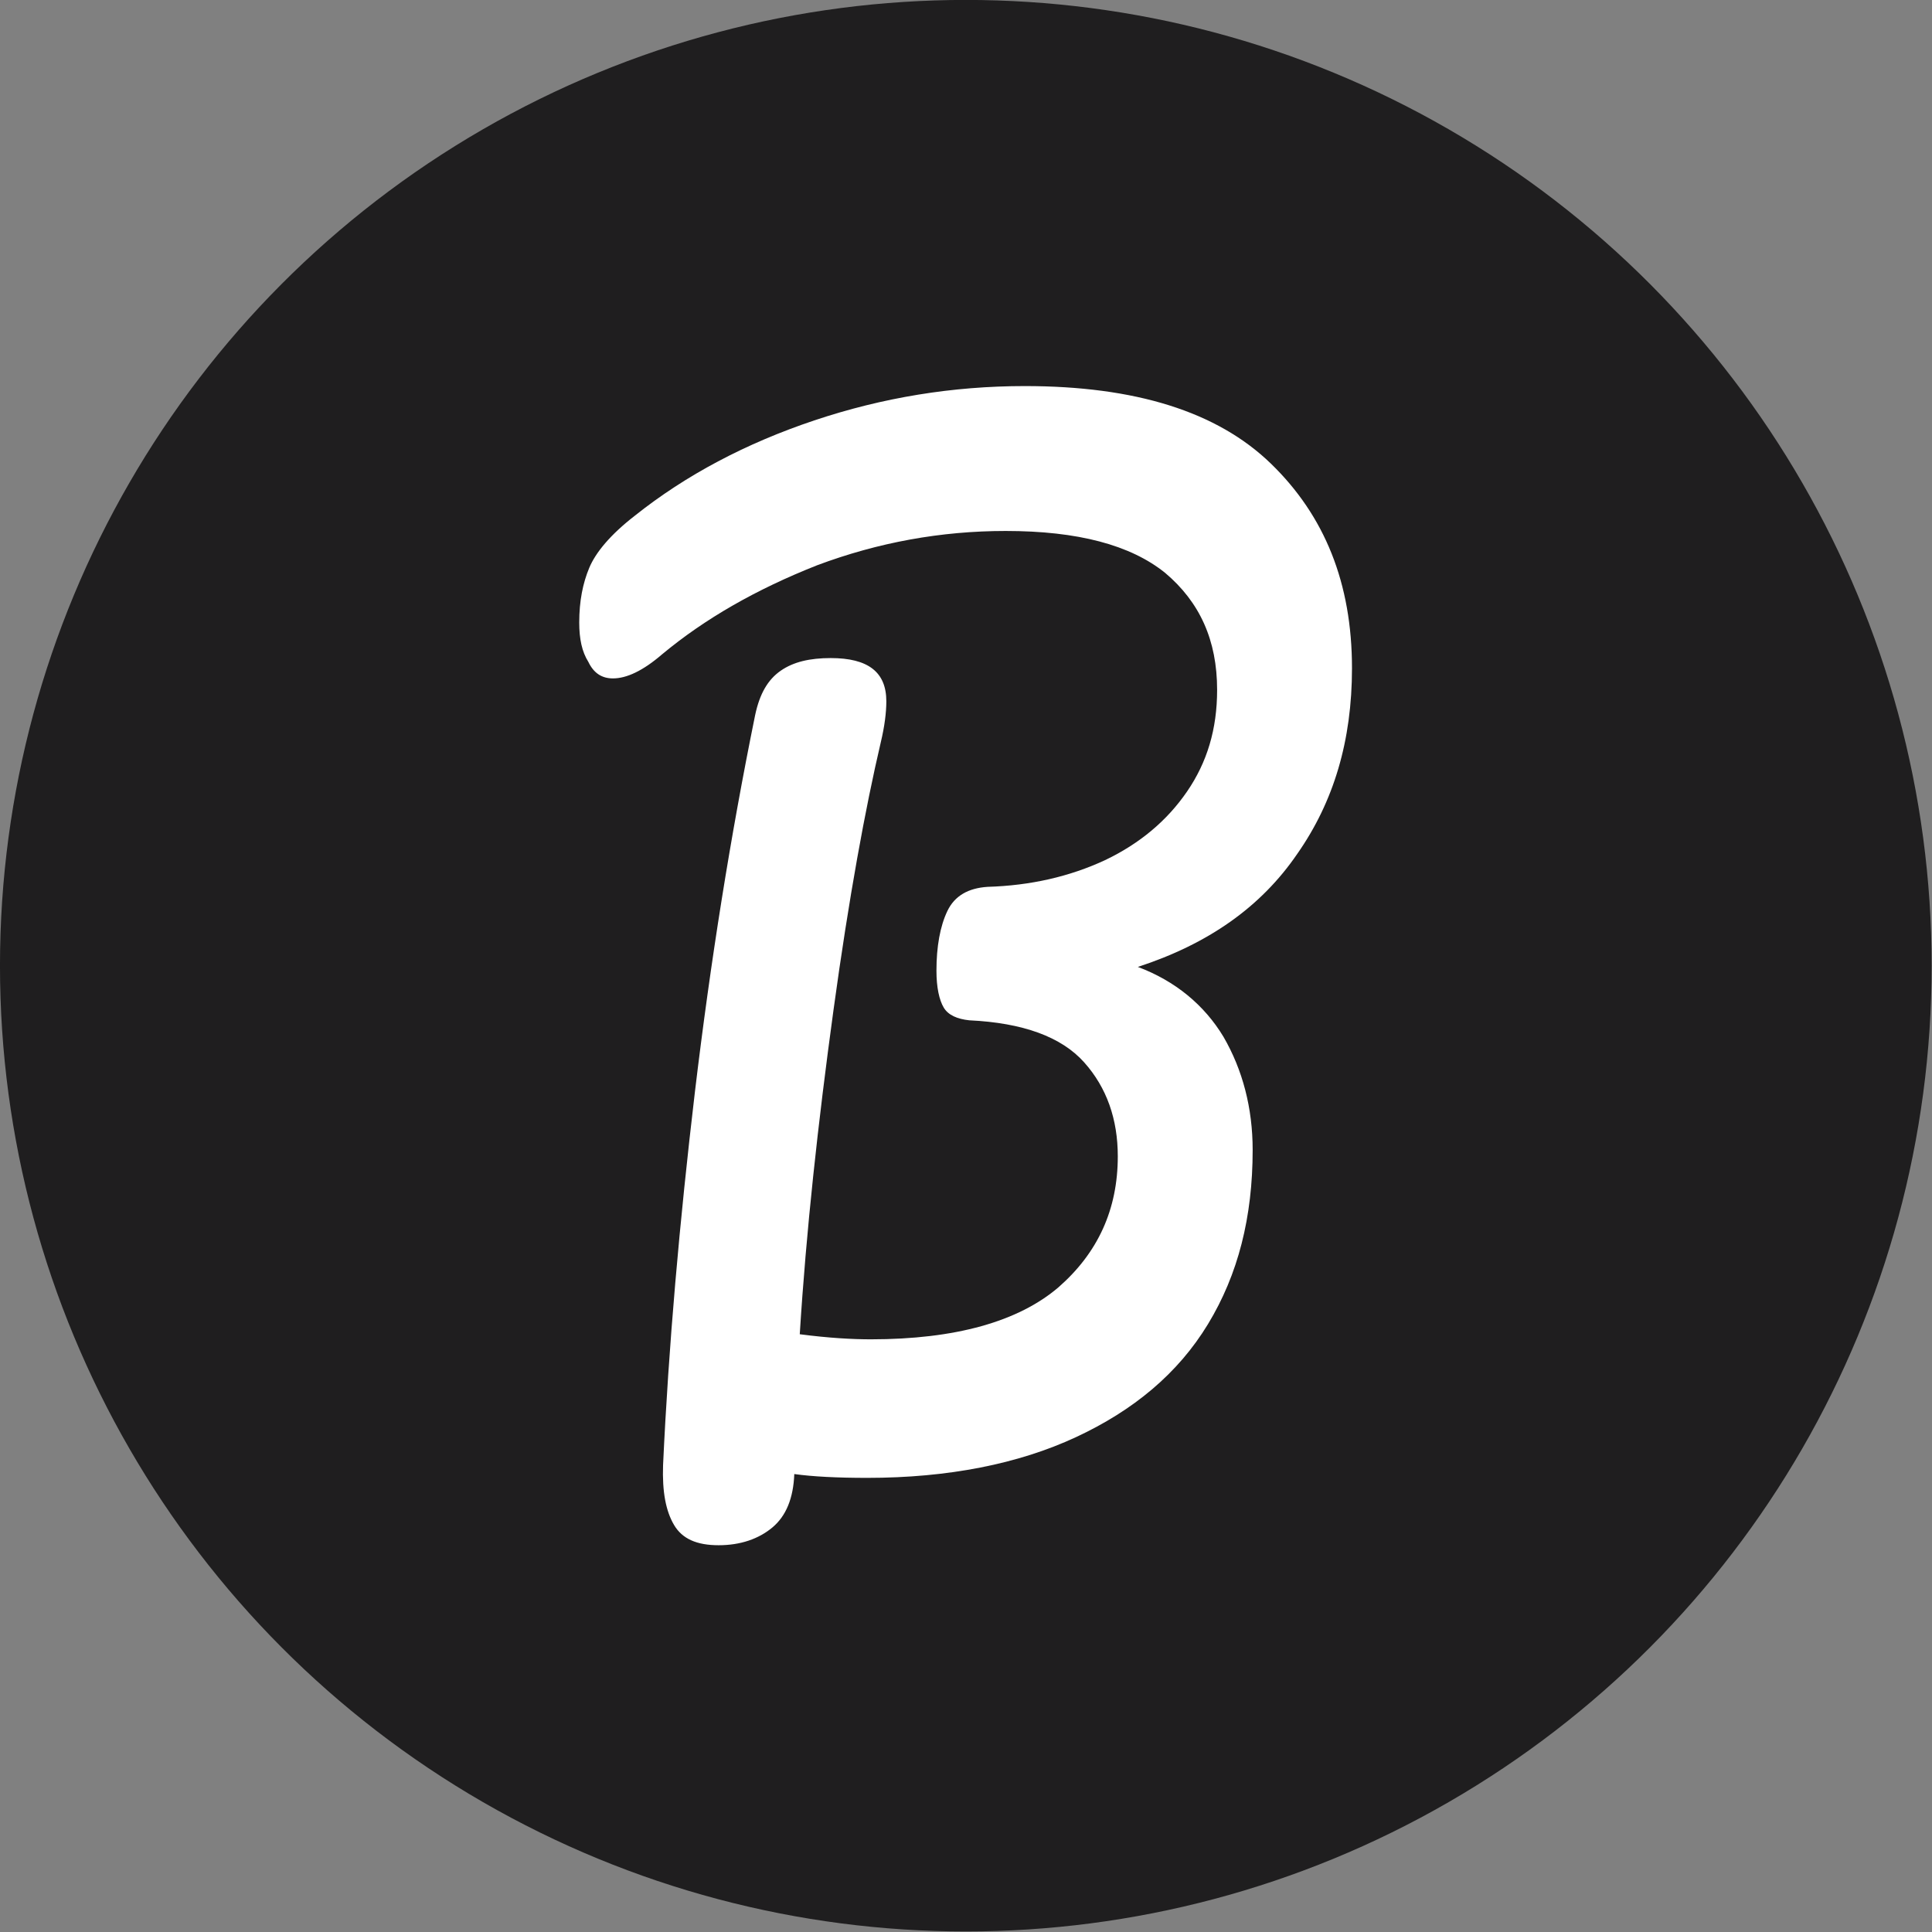
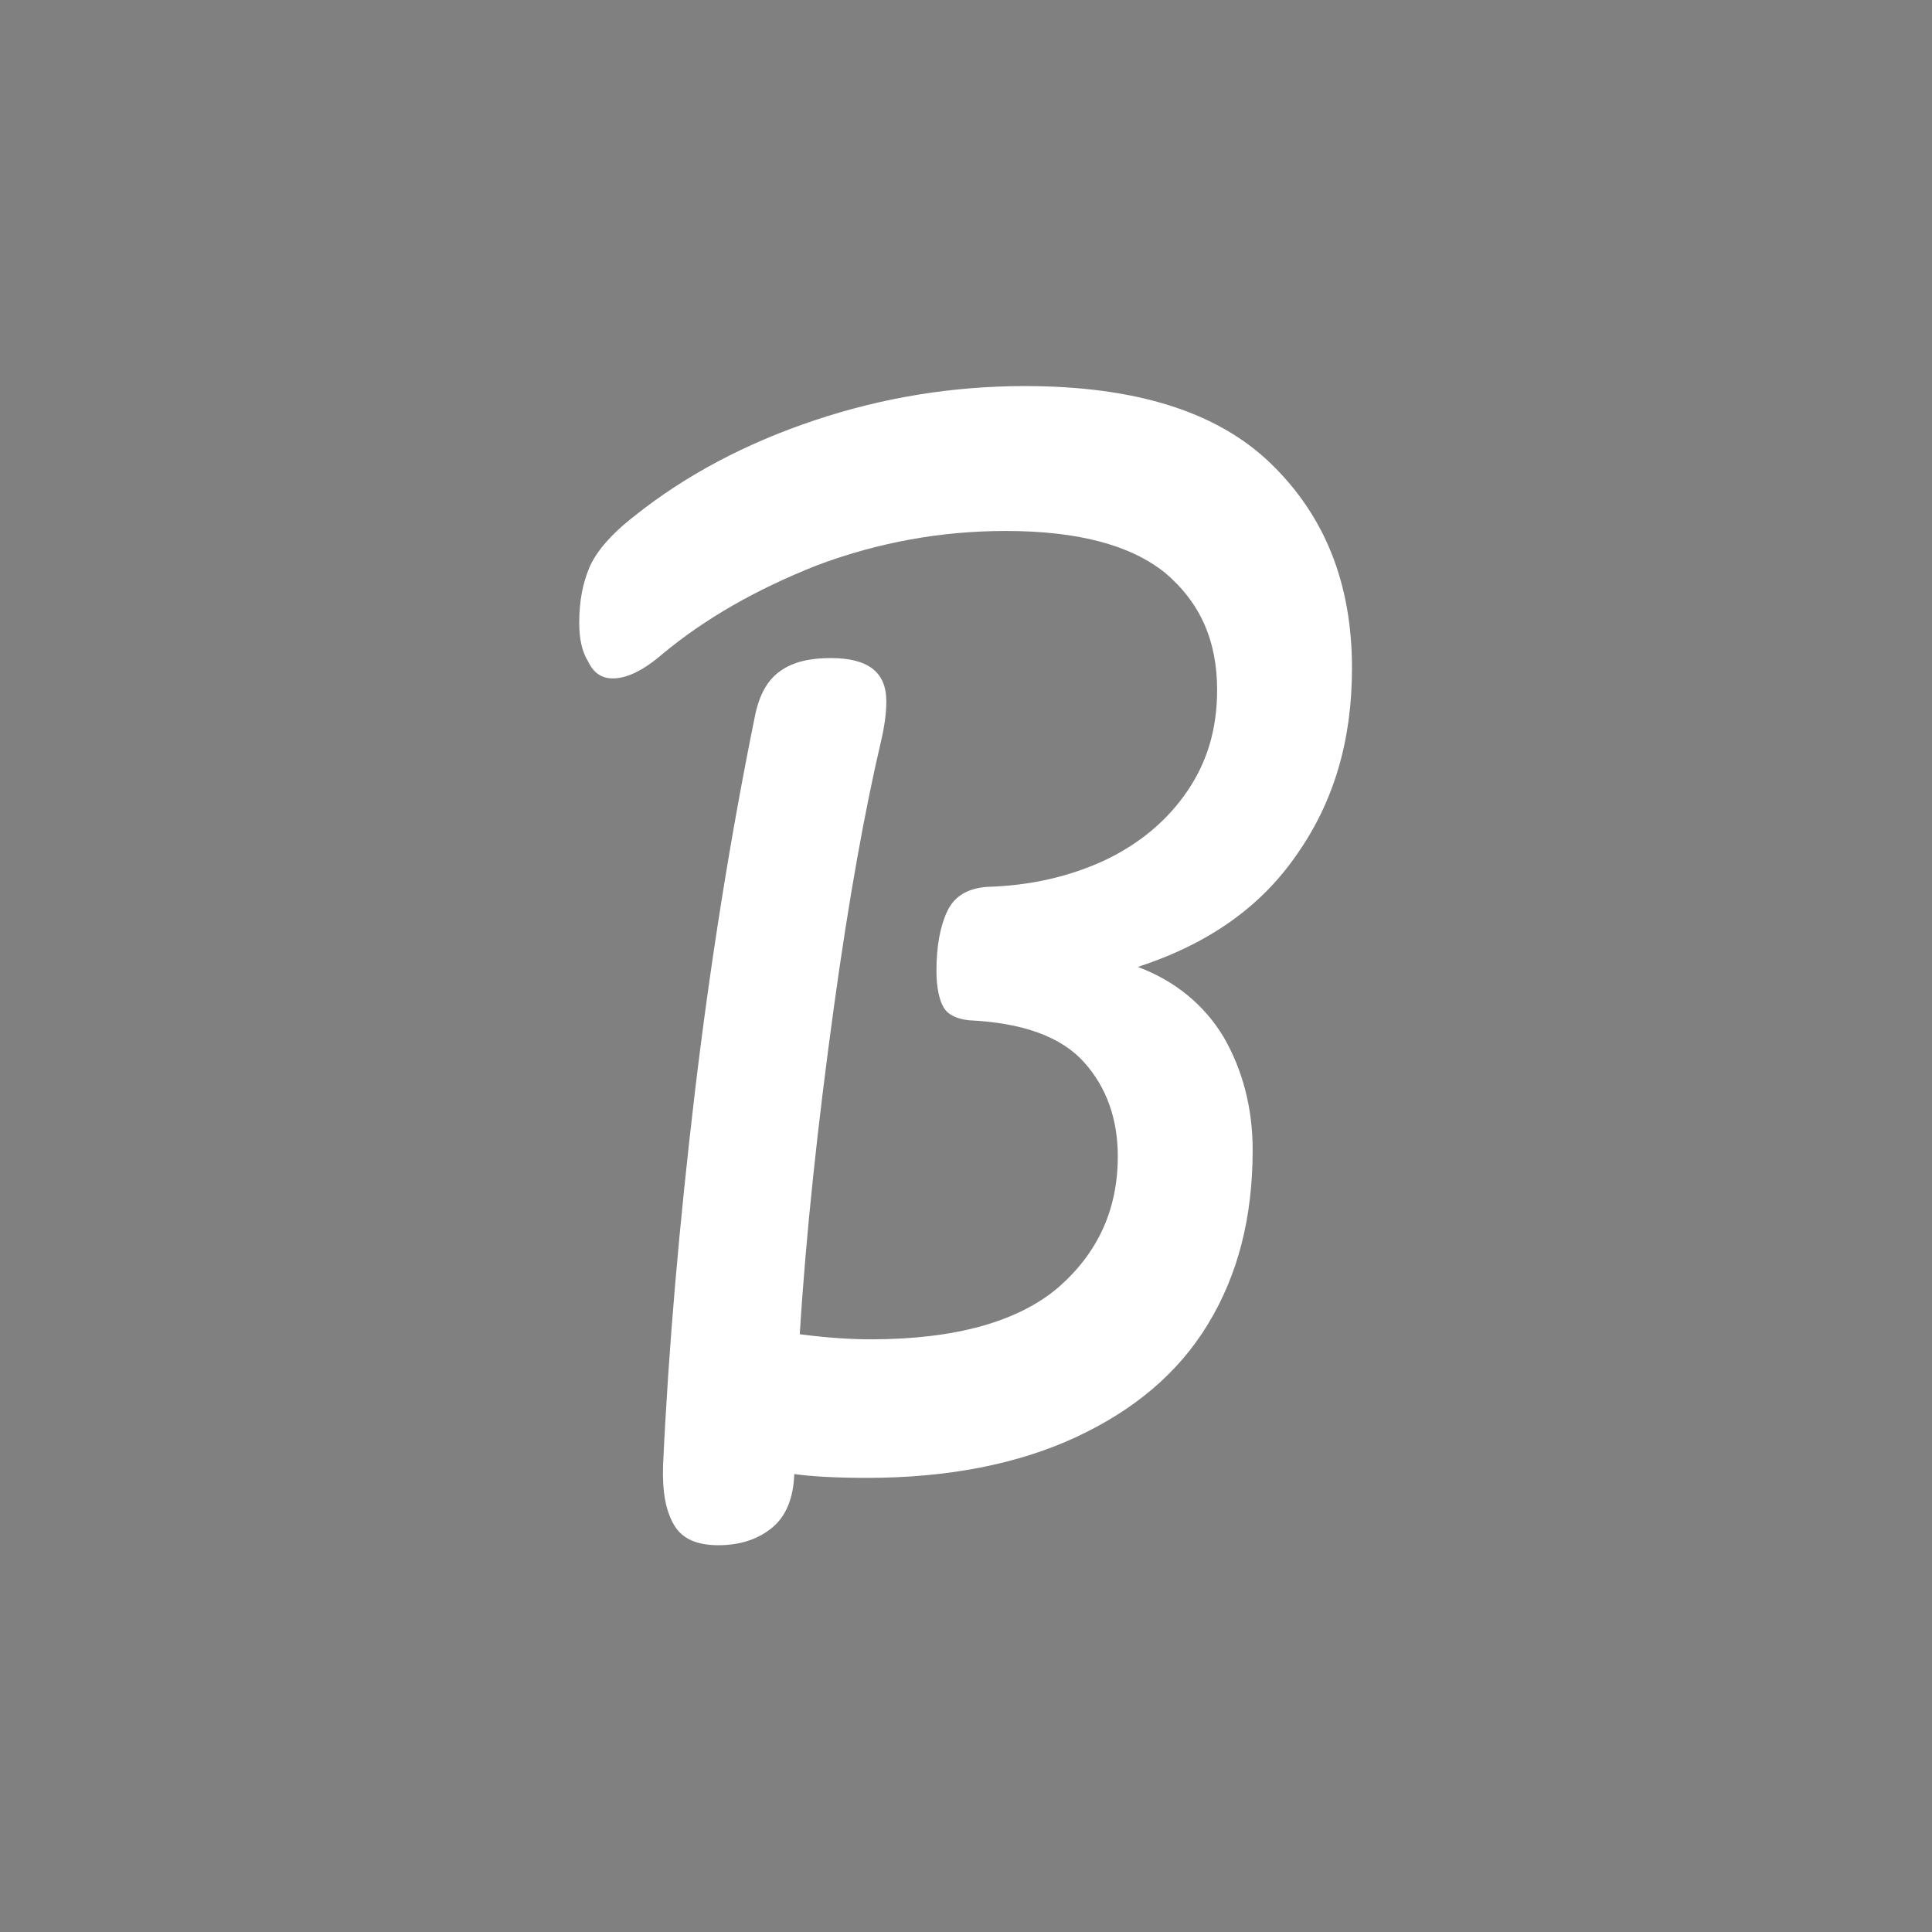
<svg xmlns="http://www.w3.org/2000/svg" width="100%" height="100%" viewBox="0 0 1000 1000" version="1.1" xml:space="preserve" style="fill-rule:evenodd;clip-rule:evenodd;stroke-linejoin:round;stroke-miterlimit:2;">
  <rect x="0" y="0" width="1000" height="1000" fill="#808080" stroke="none" />
  <g transform="matrix(1.21,0,0,1.373,-66.339,-142.792)">
-     <ellipse cx="467.969" cy="468.05" rx="413.153" ry="364.076" style="fill:rgb(31,30,31);" />
-   </g>
+     </g>
  <g transform="matrix(7.075,0,0,9.868,-2642.72,-3638.2)">
    <g transform="matrix(66.667,0,0,66.667,414.572,446.404)">
      <path d="M0.868,-0.64C0.868,-0.583 0.848,-0.535 0.808,-0.494C0.768,-0.452 0.71,-0.423 0.633,-0.405C0.674,-0.394 0.706,-0.375 0.727,-0.35C0.748,-0.324 0.759,-0.294 0.759,-0.261C0.759,-0.208 0.743,-0.163 0.71,-0.124C0.677,-0.085 0.628,-0.056 0.565,-0.035C0.502,-0.014 0.425,-0.003 0.336,-0.003C0.303,-0.003 0.276,-0.004 0.256,-0.006C0.255,0.013 0.247,0.027 0.232,0.036C0.217,0.045 0.197,0.05 0.173,0.05C0.149,0.05 0.133,0.045 0.124,0.034C0.115,0.023 0.111,0.008 0.112,-0.013C0.118,-0.106 0.13,-0.204 0.147,-0.307C0.164,-0.409 0.186,-0.508 0.213,-0.603C0.218,-0.62 0.227,-0.631 0.241,-0.638C0.255,-0.645 0.273,-0.648 0.296,-0.648C0.337,-0.648 0.357,-0.637 0.357,-0.614C0.357,-0.605 0.355,-0.594 0.351,-0.582C0.334,-0.53 0.316,-0.46 0.299,-0.371C0.282,-0.282 0.269,-0.197 0.262,-0.116C0.294,-0.113 0.32,-0.112 0.34,-0.112C0.433,-0.112 0.502,-0.126 0.546,-0.153C0.589,-0.18 0.611,-0.214 0.611,-0.256C0.611,-0.285 0.599,-0.31 0.574,-0.33C0.549,-0.35 0.507,-0.361 0.448,-0.363C0.435,-0.364 0.425,-0.367 0.42,-0.373C0.415,-0.379 0.412,-0.389 0.412,-0.402C0.412,-0.421 0.416,-0.437 0.424,-0.449C0.432,-0.461 0.447,-0.467 0.468,-0.468C0.515,-0.469 0.558,-0.476 0.597,-0.489C0.635,-0.502 0.665,-0.52 0.687,-0.543C0.709,-0.566 0.72,-0.592 0.72,-0.623C0.72,-0.662 0.701,-0.692 0.663,-0.715C0.625,-0.737 0.567,-0.748 0.488,-0.748C0.417,-0.748 0.348,-0.739 0.281,-0.721C0.214,-0.702 0.158,-0.679 0.111,-0.651C0.09,-0.638 0.072,-0.632 0.057,-0.632C0.045,-0.632 0.036,-0.636 0.03,-0.645C0.023,-0.653 0.02,-0.663 0.02,-0.676C0.02,-0.693 0.024,-0.707 0.031,-0.719C0.038,-0.731 0.054,-0.745 0.081,-0.76C0.137,-0.792 0.203,-0.817 0.278,-0.835C0.353,-0.853 0.43,-0.862 0.509,-0.862C0.63,-0.862 0.72,-0.842 0.779,-0.801C0.838,-0.76 0.868,-0.707 0.868,-0.64Z" style="fill:white;fill-rule:nonzero;" />
    </g>
  </g>
</svg>